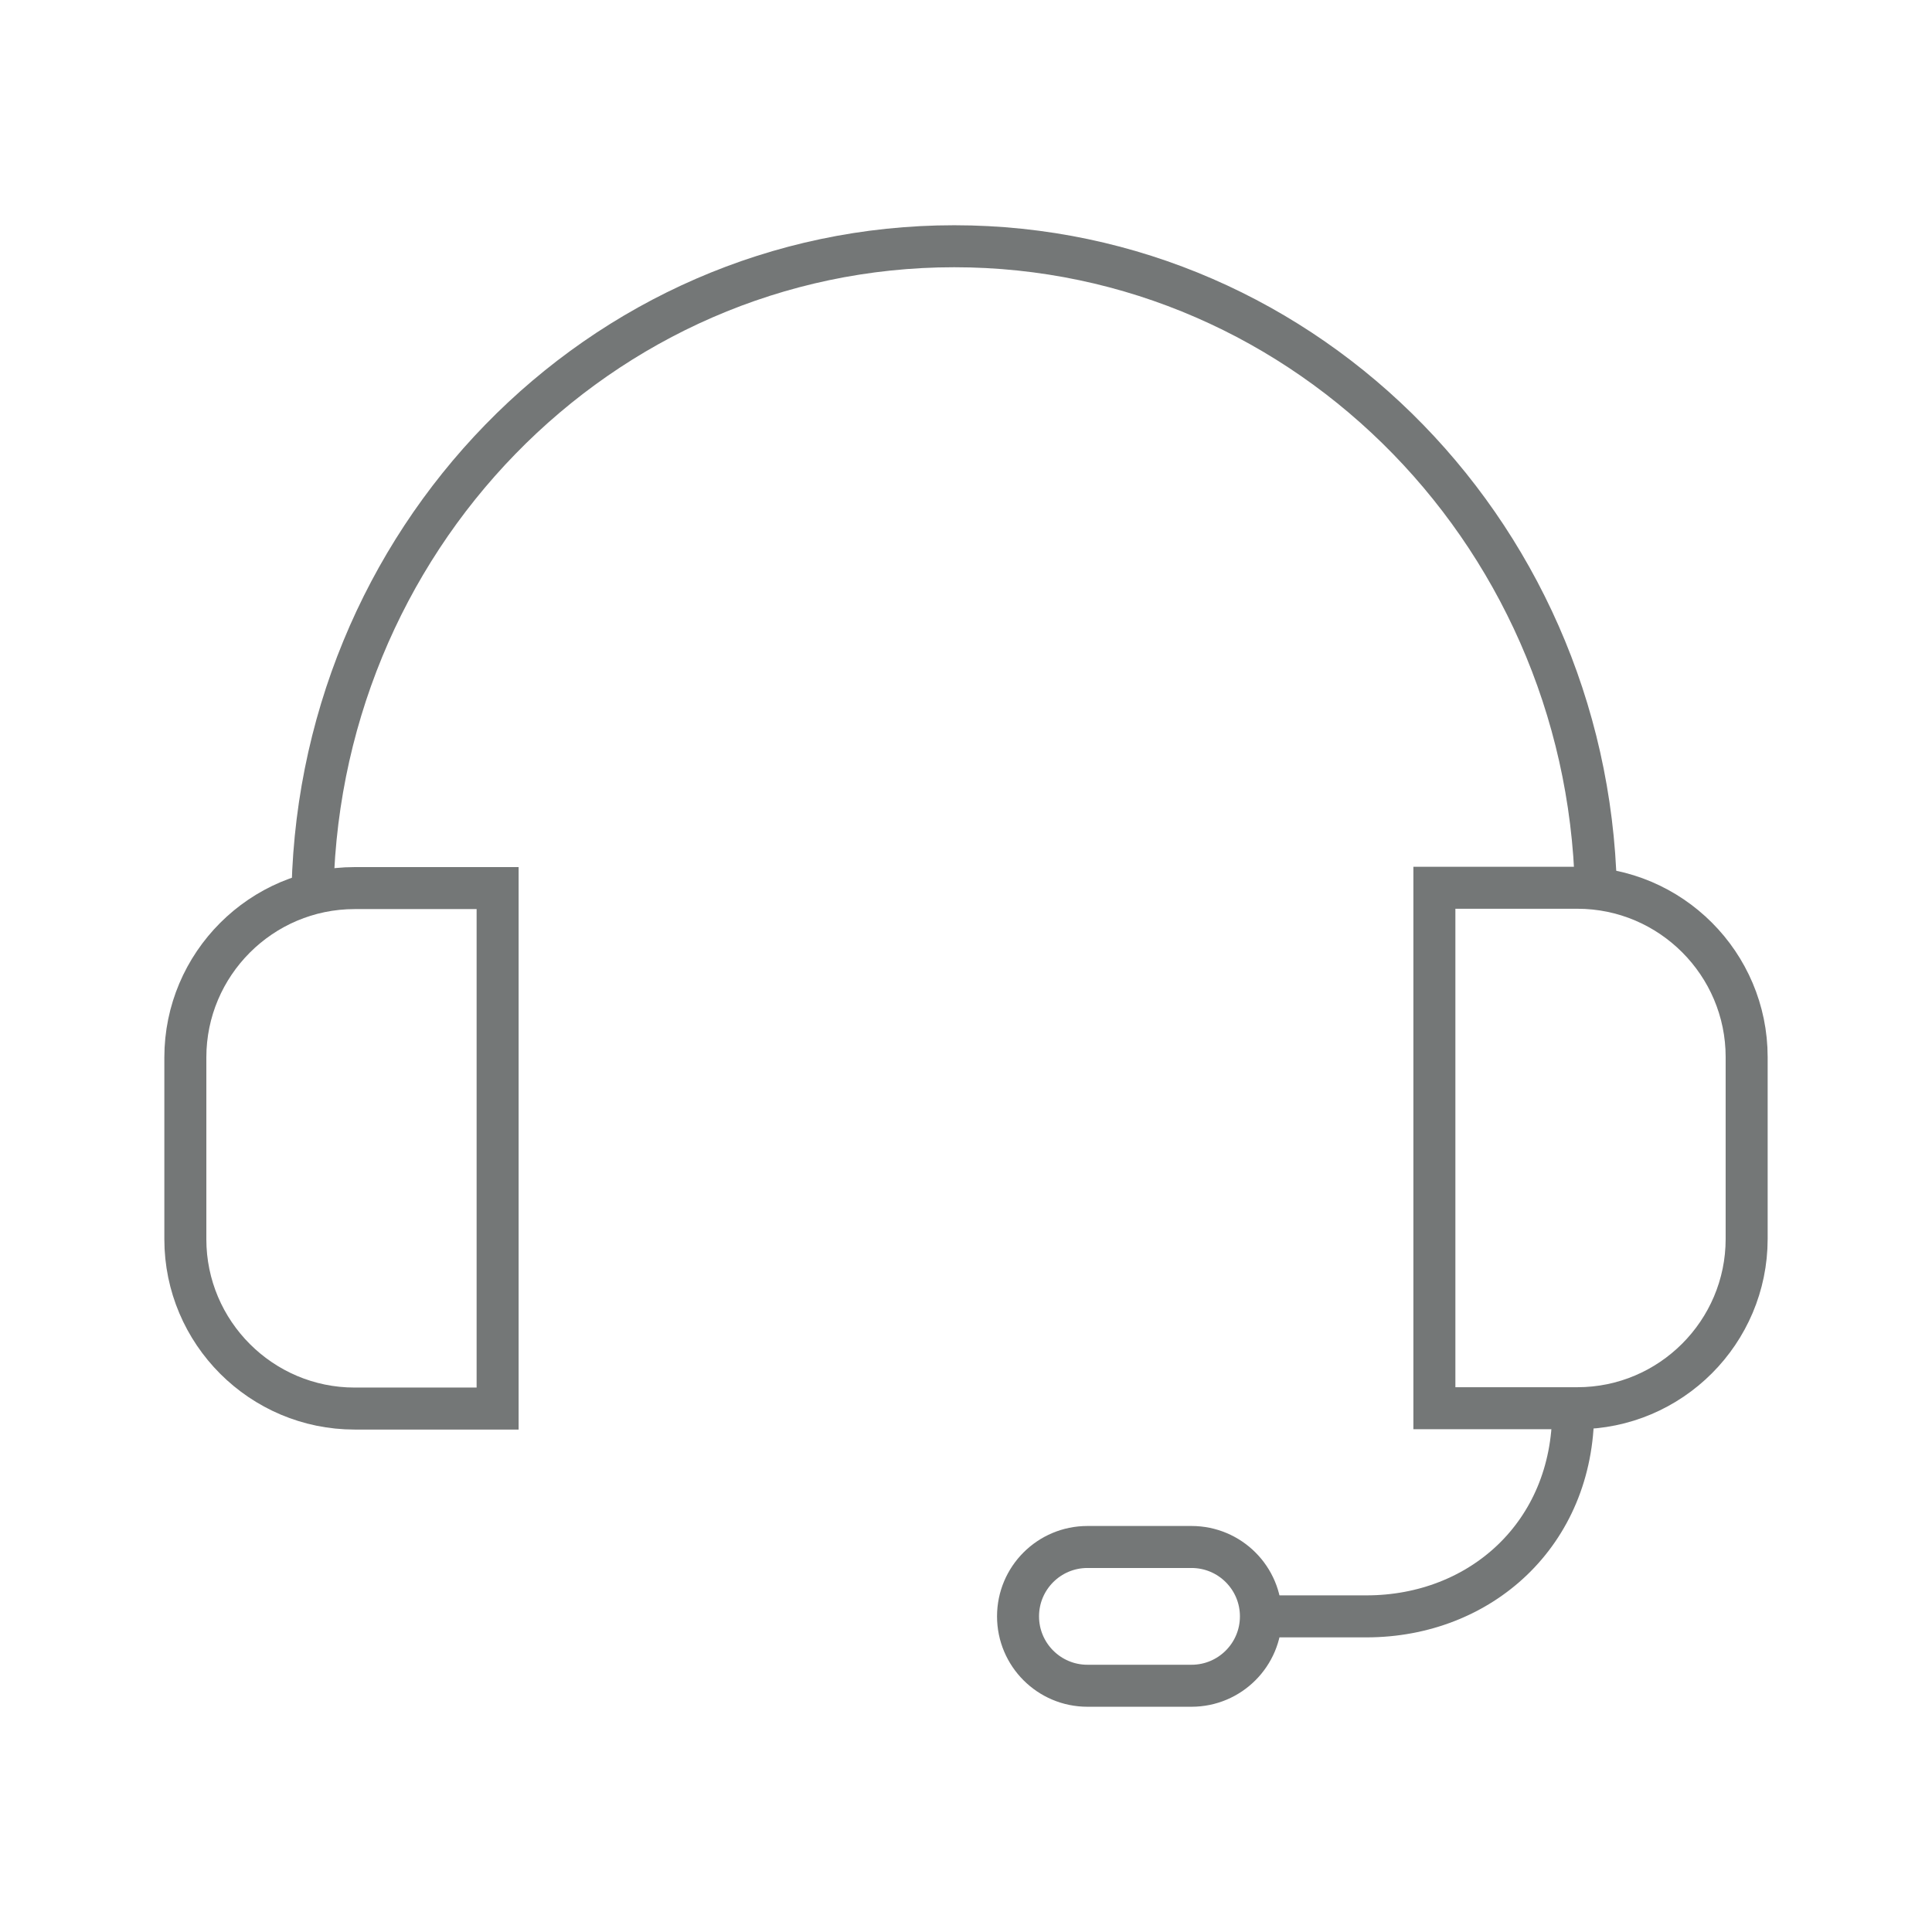
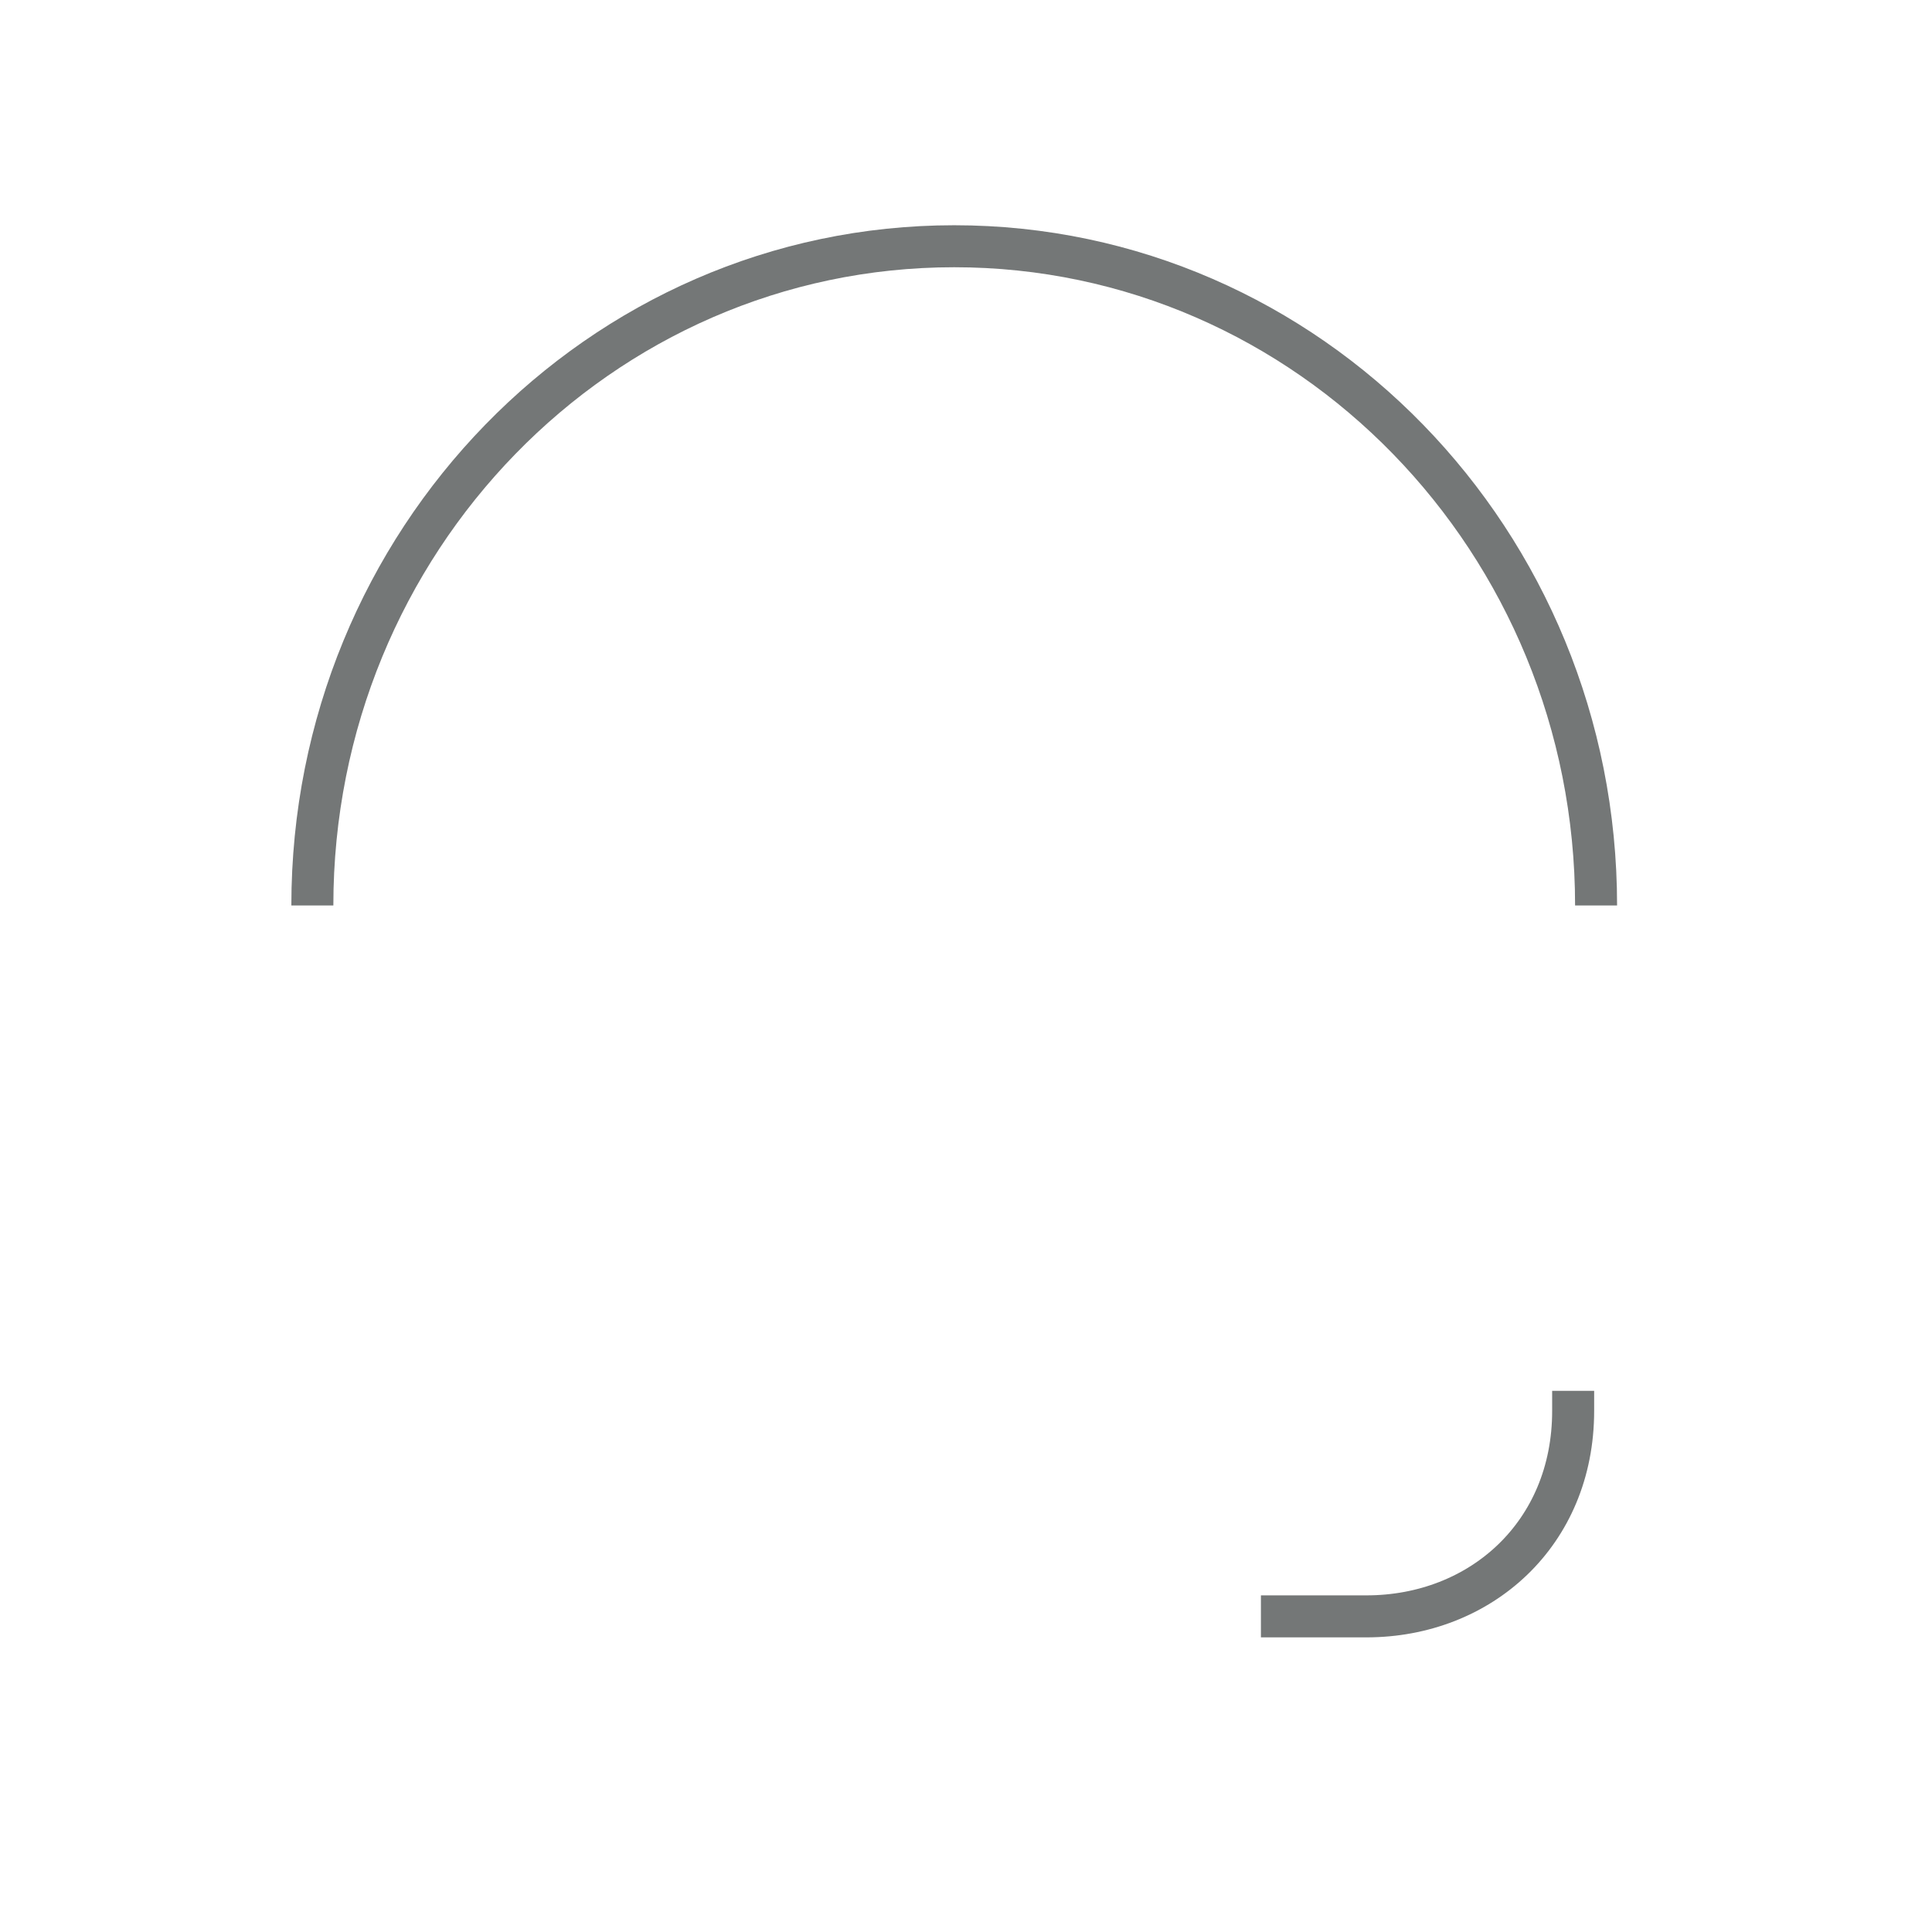
<svg xmlns="http://www.w3.org/2000/svg" width="46" height="46" viewBox="0 0 46 46" fill="none">
  <path d="M30.022 38.485H32.533C35.251 38.485 37.456 36.519 37.456 33.595V33.115" stroke="#747777" stroke-miterlimit="10" />
-   <path d="M34.152 21.137H37.556C39.778 21.137 41.587 22.946 41.587 25.169V29.497C41.587 31.719 39.778 33.529 37.556 33.529H34.152V21.137Z" stroke="#747777" stroke-miterlimit="10" />
-   <path d="M11.848 33.537H8.444C6.222 33.537 4.413 31.727 4.413 29.505V25.177C4.413 22.954 6.222 21.145 8.444 21.145H11.848L11.848 33.537Z" stroke="#747777" stroke-miterlimit="10" />
  <path d="M38.002 21.559C38.002 12.893 31.162 5.863 22.719 5.863C14.277 5.863 7.437 12.893 7.437 21.559" stroke="#747777" stroke-miterlimit="10" />
-   <path d="M28.37 36.833H25.891C24.979 36.833 24.239 37.572 24.239 38.485C24.239 39.397 24.979 40.137 25.891 40.137H28.37C29.282 40.137 30.022 39.397 30.022 38.485C30.022 37.572 29.282 36.833 28.37 36.833Z" stroke="#747777" stroke-miterlimit="10" />
</svg>